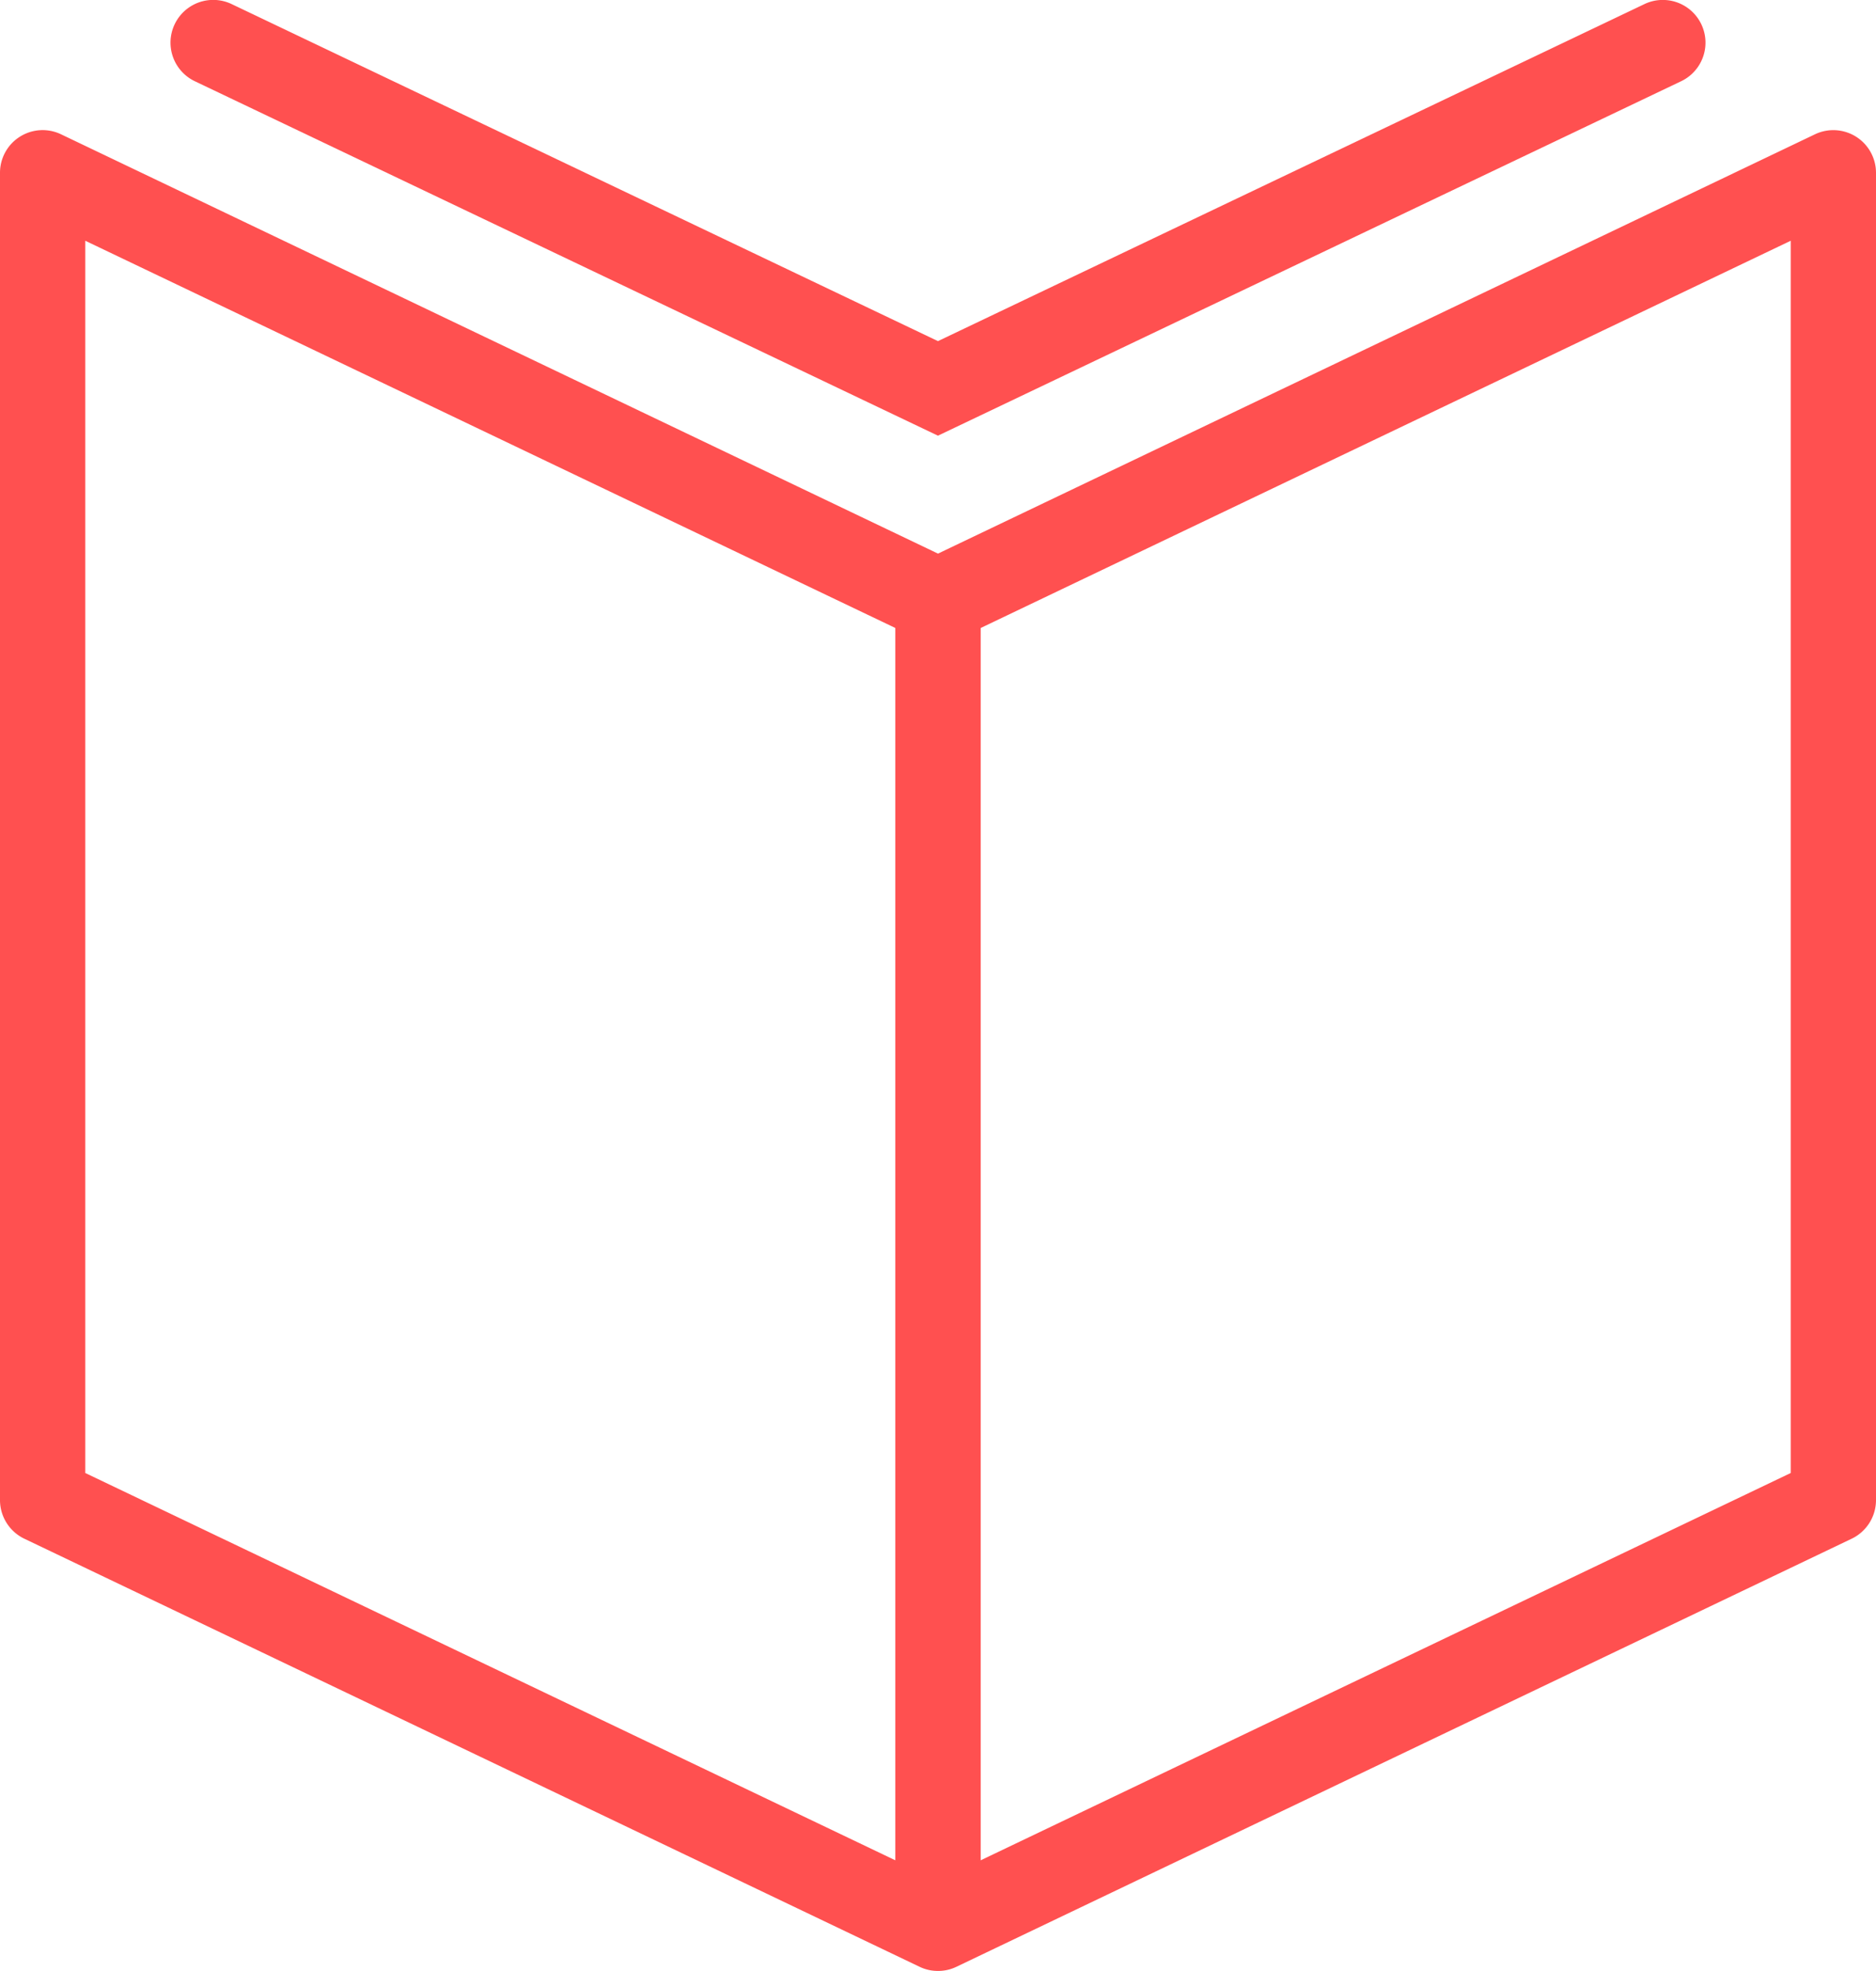
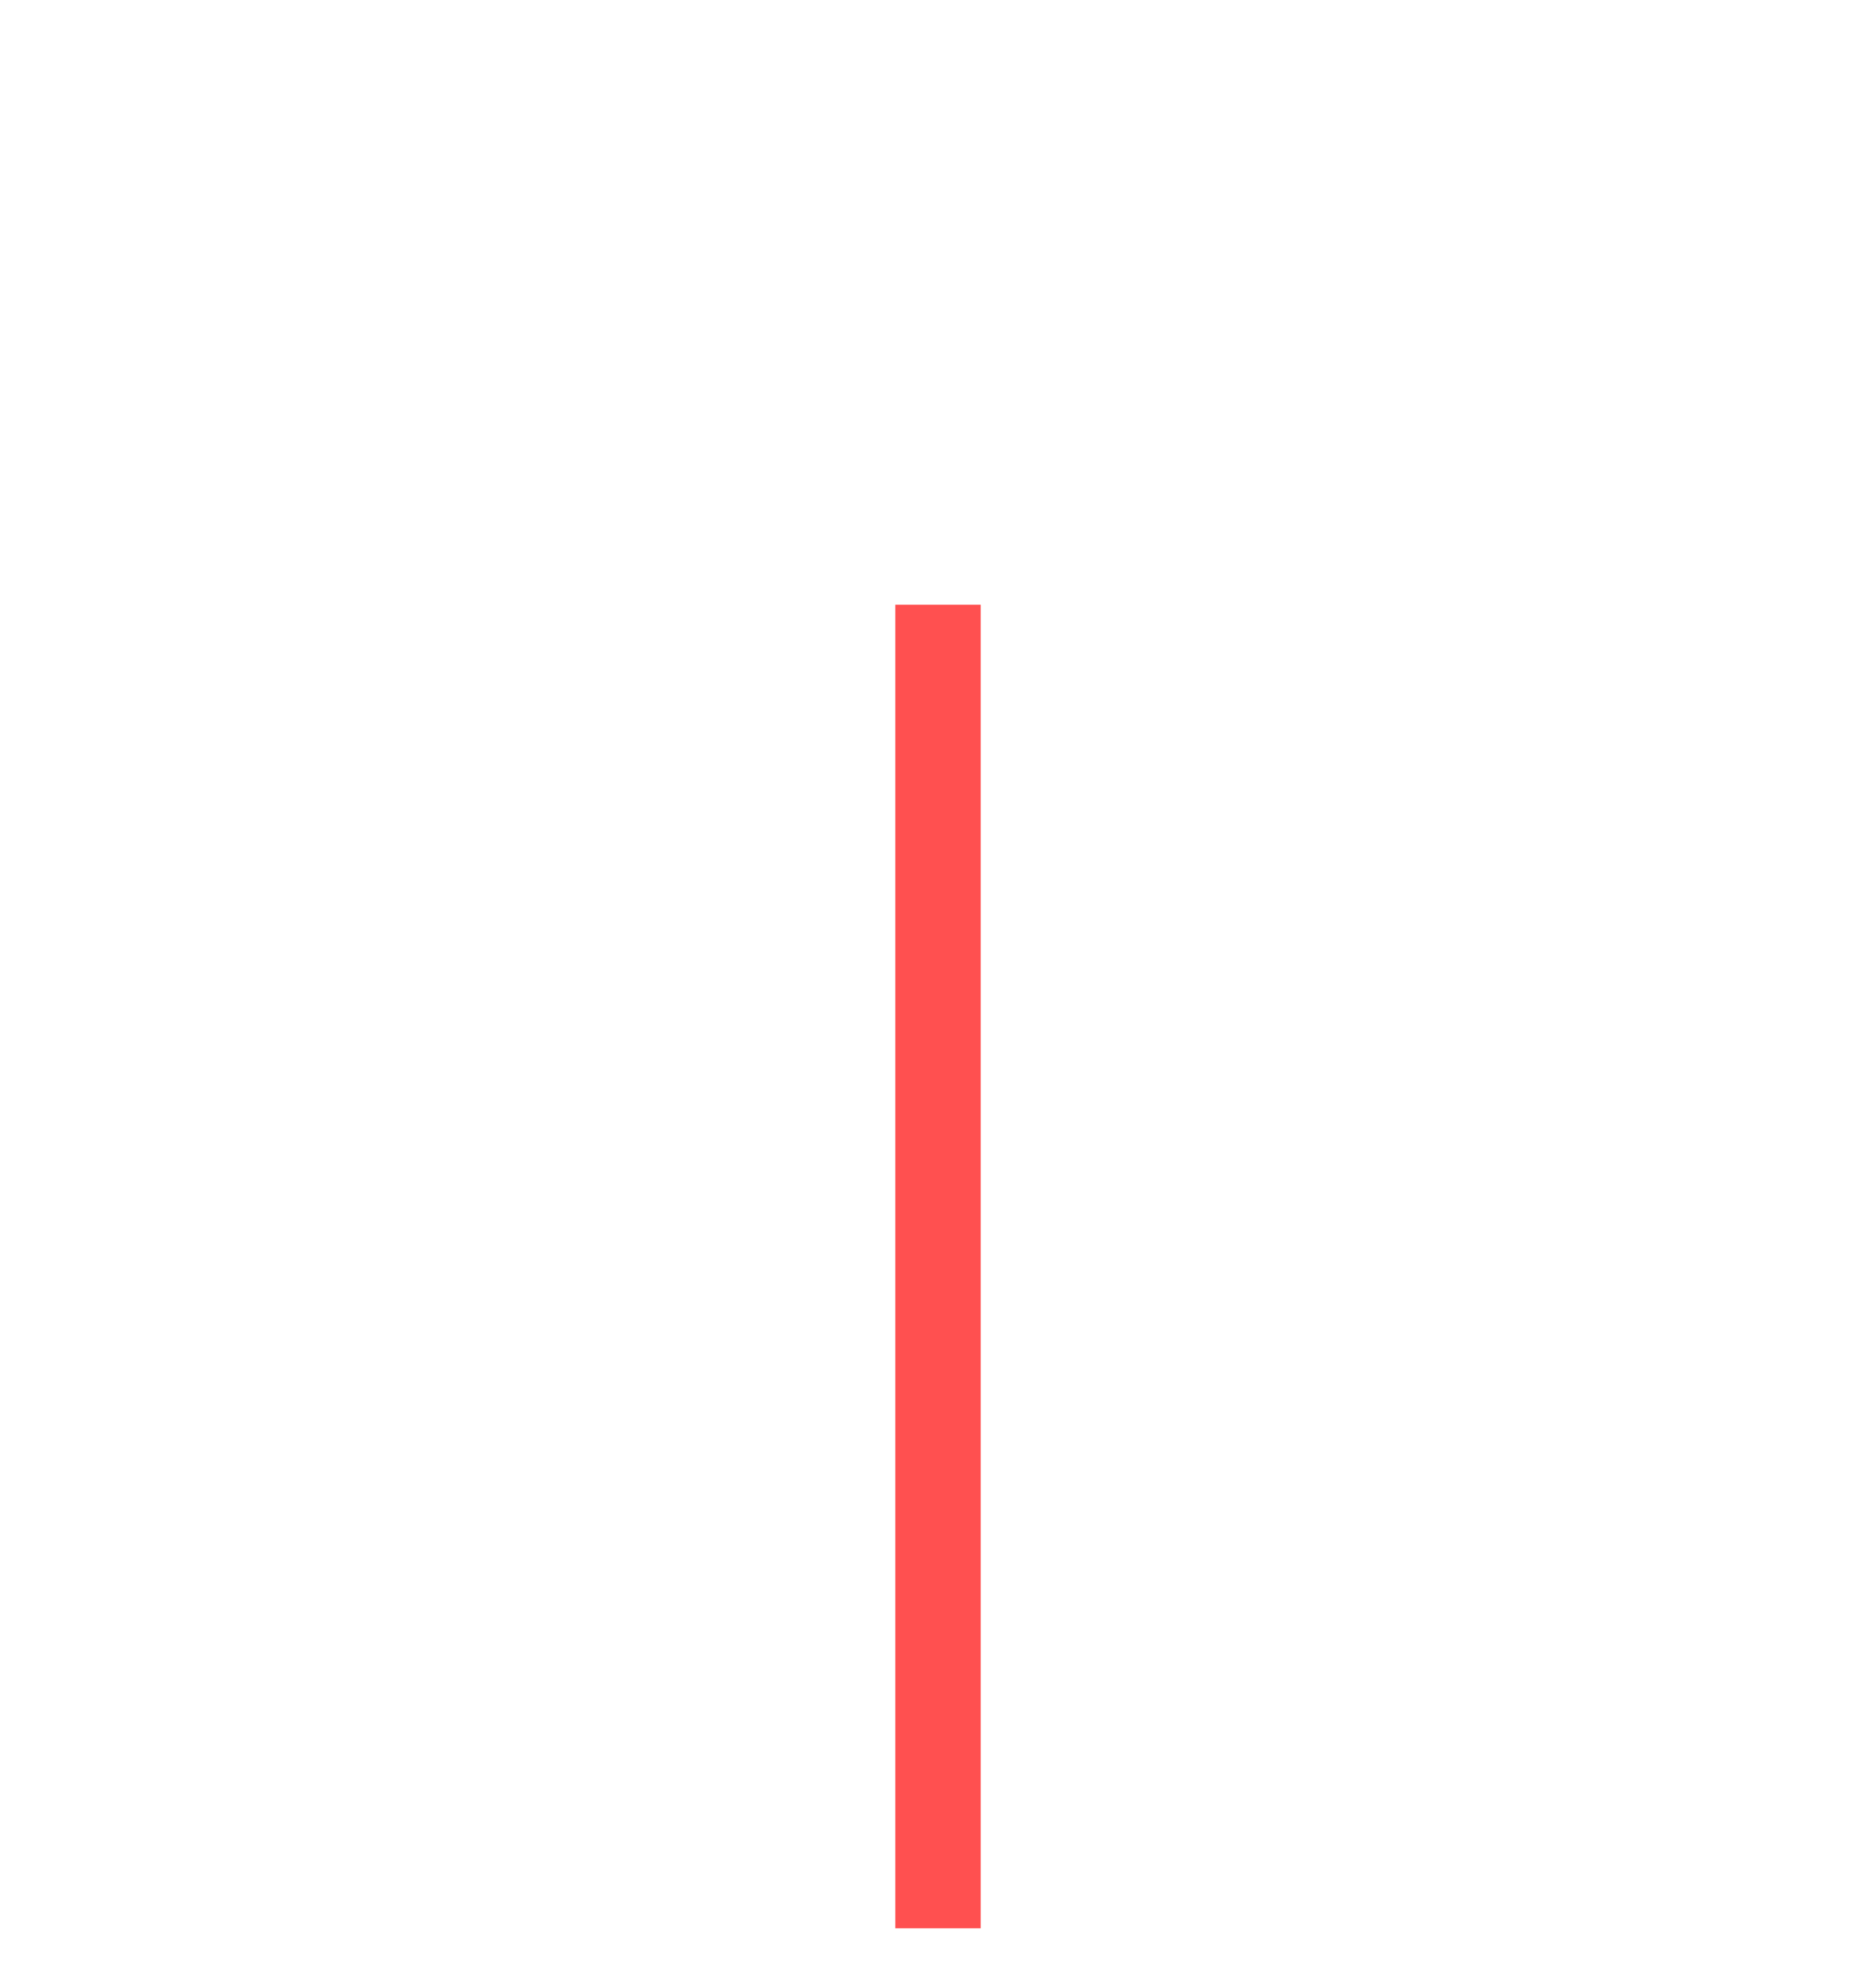
<svg xmlns="http://www.w3.org/2000/svg" width="40" height="42" viewBox="0 0 40 42">
  <g id="Expanded" transform="translate(-1 -2)">
    <g id="组_257" data-name="组 257" transform="translate(1 2)">
      <g id="组_254" data-name="组 254" transform="translate(0 2.773)">
-         <path id="路径_404" data-name="路径 404" d="M21,44.275a.9.9,0,0,1-.391-.088L1.518,35.064A.913.913,0,0,1,1,34.24V5.961a.909.909,0,0,1,1.3-.824L21,14.073,39.7,5.137a.91.91,0,0,1,1.3.825V34.24a.913.913,0,0,1-.518.824L21.391,44.187A.9.9,0,0,1,21,44.275ZM2.818,33.664,21,42.352l18.182-8.688V7.406l-17.791,8.5a.908.908,0,0,1-.781,0L2.818,7.406Z" transform="translate(-1 -5.049)" fill="#ff5050" />
-       </g>
+         </g>
      <g id="组_255" data-name="组 255" transform="translate(3.636)">
-         <path id="路径_405" data-name="路径 405" d="M21.36,11.284,5.515,3.731A.91.91,0,0,1,6.3,2.087L21.36,9.269,36.424,2.087a.91.91,0,0,1,.782,1.644Z" transform="translate(-4.997 -2)" fill="#ff5050" />
-       </g>
+         </g>
      <g id="组_256" data-name="组 256" transform="translate(19.09 12.885)">
        <rect id="矩形_176" data-name="矩形 176" width="1.82" height="28.205" fill="#ff5050" />
      </g>
    </g>
  </g>
</svg>